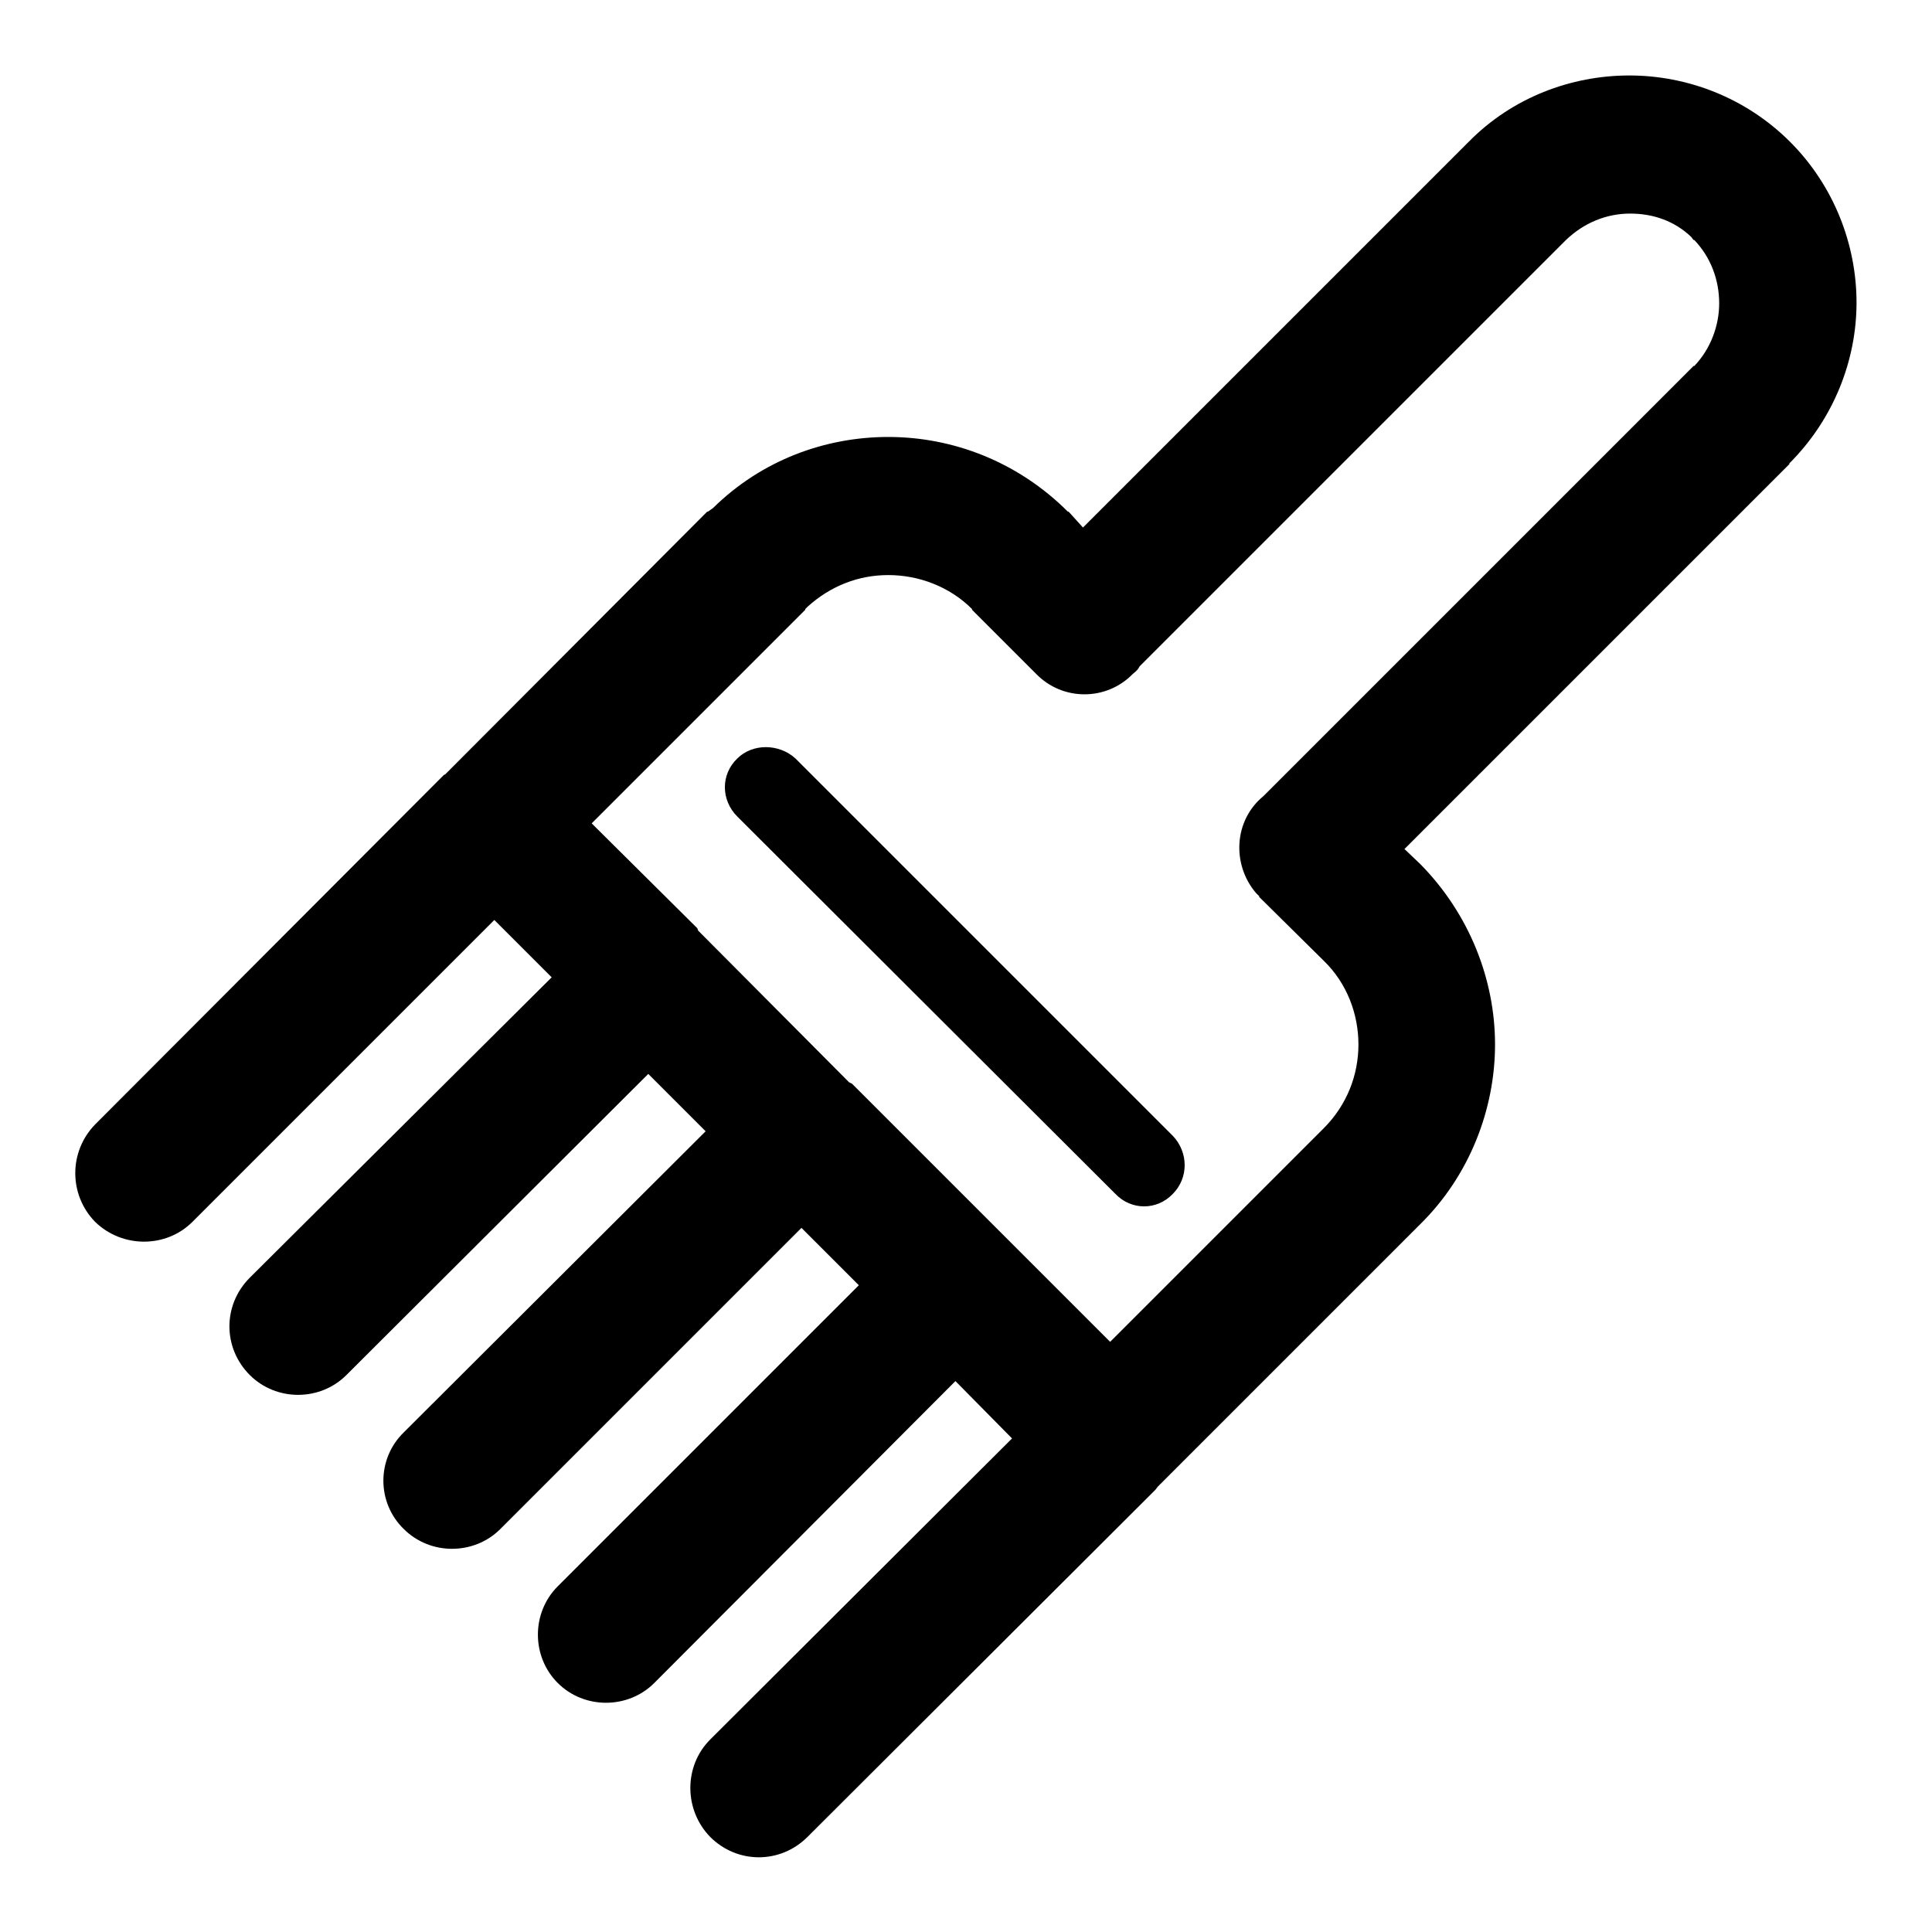
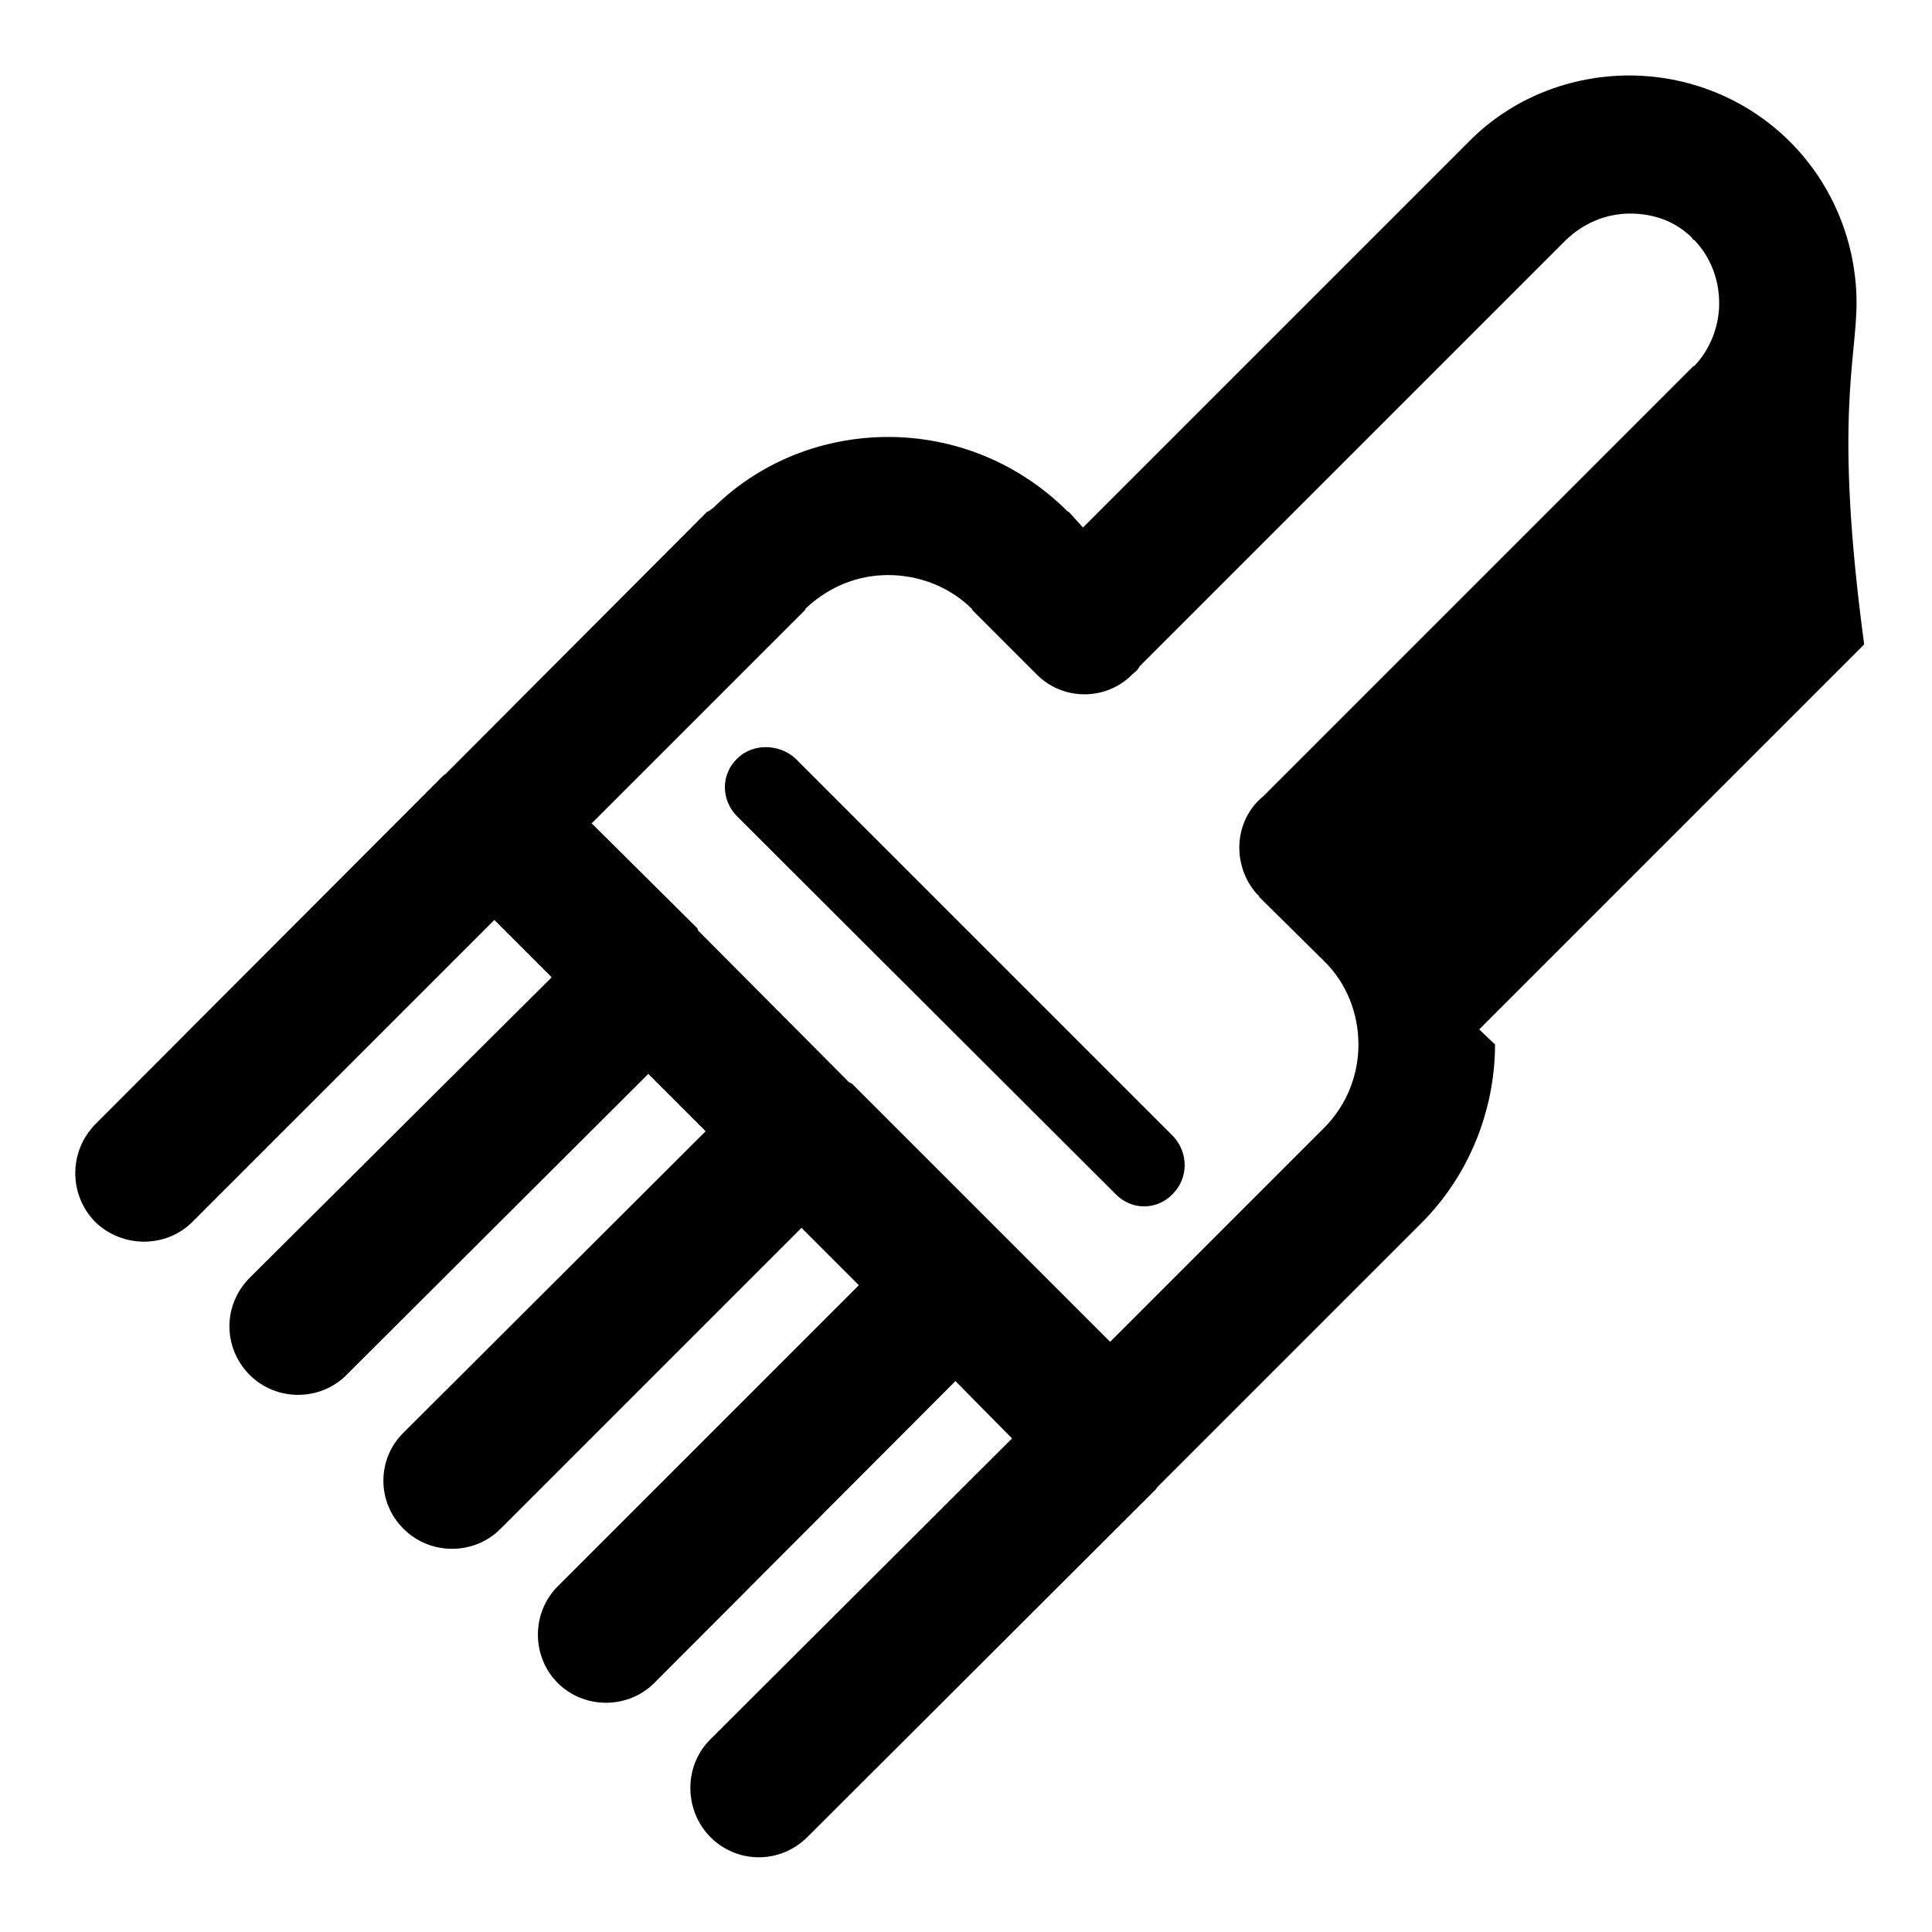
<svg xmlns="http://www.w3.org/2000/svg" version="1.1" x="0px" y="0px" viewBox="0 0 256 256" enable-background="new 0 0 256 256" xml:space="preserve">
  <g>
    <g>
-       <path fill="#000000" d="M246,40.1c0-7.7-3-15.5-8.8-21.3v-0.1v0.1c-5.9-5.9-13.7-8.8-21.3-8.8c-7.7,0-15.5,2.9-21.3,8.8l-51.1,51.1l-1.9-2.1h-0.1l0,0c-6.6-6.6-15.2-9.9-23.8-9.9c-8.4,0-16.8,3.1-23.2,9.4l-0.7,0.5h-0.1l-34.6,34.7l-0.1,0.1l-0.2,0.1l-46.2,46.3c-3.5,3.6-3.5,9.3,0,12.9c3.6,3.5,9.4,3.5,12.9,0l40-40l7.6,7.6l-40,39.8c-3.6,3.6-3.6,9.3,0,12.9c3.5,3.5,9.3,3.5,12.8,0l40-39.9l7.6,7.6l-40,39.9c-3.6,3.5-3.6,9.3,0,12.8c3.5,3.5,9.3,3.5,12.8,0l39.9-39.9l7.6,7.6l-39.9,39.9c-3.5,3.5-3.5,9.3,0,12.8c3.5,3.5,9.3,3.5,12.8,0l39.9-40l7.5,7.6l-40,39.9c-3.5,3.5-3.5,9.3,0,12.9c3.6,3.6,9.3,3.6,12.9,0l46.1-46l0.3-0.4l34.8-34.8c6.5-6.4,9.9-15.2,9.9-23.8c0-8.6-3.4-17.3-9.9-23.9l-2.1-2l51-51v-0.1l0,0C243,55.5,246,47.7,246,40.1L246,40.1z M224.5,48.5L224.5,48.5L224.5,48.5h-0.1l-56.2,56.2l-0.3,0.3l-0.1,0.1l-0.4,0.4c-3.9,3.2-4.2,9-1,12.8l0.5,0.5h-0.1l8.6,8.5c3.1,3,4.6,7.1,4.6,11.1c0,4-1.5,8-4.6,11.1l-28.3,28.3l-34.2-34.2l-0.2-0.1l-0.2-0.1l-20-20.1l-0.1-0.3l-14-13.9l28.3-28.3v-0.1l0.3-0.3c3.1-2.8,6.8-4.2,10.7-4.2c4,0,8.1,1.5,11.1,4.5v0.1l8.5,8.5c3.5,3.6,9.3,3.6,12.8,0c0.5-0.4,0.7-0.6,0.9-1l0.3-0.3l0,0l56.2-56.2c2.4-2.3,5.4-3.5,8.5-3.5s5.9,1,8.1,3.1l0.3,0.4h0.1c2.2,2.3,3.3,5.3,3.3,8.4C227.8,43.1,226.7,46.2,224.5,48.5L224.5,48.5z M105.4,100.5L105.4,100.5c-2.2-2-5.7-2-7.7,0c-2.2,2.1-2.2,5.5,0,7.7l50.1,50c2.1,2.2,5.5,2.2,7.6,0c2.1-2.1,2.1-5.5,0-7.7L105.4,100.5L105.4,100.5z" />
+       <path fill="#000000" d="M246,40.1c0-7.7-3-15.5-8.8-21.3v-0.1v0.1c-5.9-5.9-13.7-8.8-21.3-8.8c-7.7,0-15.5,2.9-21.3,8.8l-51.1,51.1l-1.9-2.1h-0.1l0,0c-6.6-6.6-15.2-9.9-23.8-9.9c-8.4,0-16.8,3.1-23.2,9.4l-0.7,0.5h-0.1l-34.6,34.7l-0.1,0.1l-0.2,0.1l-46.2,46.3c-3.5,3.6-3.5,9.3,0,12.9c3.6,3.5,9.4,3.5,12.9,0l40-40l7.6,7.6l-40,39.8c-3.6,3.6-3.6,9.3,0,12.9c3.5,3.5,9.3,3.5,12.8,0l40-39.9l7.6,7.6l-40,39.9c-3.6,3.5-3.6,9.3,0,12.8c3.5,3.5,9.3,3.5,12.8,0l39.9-39.9l7.6,7.6l-39.9,39.9c-3.5,3.5-3.5,9.3,0,12.8c3.5,3.5,9.3,3.5,12.8,0l39.9-40l7.5,7.6l-40,39.9c-3.5,3.5-3.5,9.3,0,12.9c3.6,3.6,9.3,3.6,12.9,0l46.1-46l0.3-0.4l34.8-34.8c6.5-6.4,9.9-15.2,9.9-23.8l-2.1-2l51-51v-0.1l0,0C243,55.5,246,47.7,246,40.1L246,40.1z M224.5,48.5L224.5,48.5L224.5,48.5h-0.1l-56.2,56.2l-0.3,0.3l-0.1,0.1l-0.4,0.4c-3.9,3.2-4.2,9-1,12.8l0.5,0.5h-0.1l8.6,8.5c3.1,3,4.6,7.1,4.6,11.1c0,4-1.5,8-4.6,11.1l-28.3,28.3l-34.2-34.2l-0.2-0.1l-0.2-0.1l-20-20.1l-0.1-0.3l-14-13.9l28.3-28.3v-0.1l0.3-0.3c3.1-2.8,6.8-4.2,10.7-4.2c4,0,8.1,1.5,11.1,4.5v0.1l8.5,8.5c3.5,3.6,9.3,3.6,12.8,0c0.5-0.4,0.7-0.6,0.9-1l0.3-0.3l0,0l56.2-56.2c2.4-2.3,5.4-3.5,8.5-3.5s5.9,1,8.1,3.1l0.3,0.4h0.1c2.2,2.3,3.3,5.3,3.3,8.4C227.8,43.1,226.7,46.2,224.5,48.5L224.5,48.5z M105.4,100.5L105.4,100.5c-2.2-2-5.7-2-7.7,0c-2.2,2.1-2.2,5.5,0,7.7l50.1,50c2.1,2.2,5.5,2.2,7.6,0c2.1-2.1,2.1-5.5,0-7.7L105.4,100.5L105.4,100.5z" />
    </g>
  </g>
</svg>